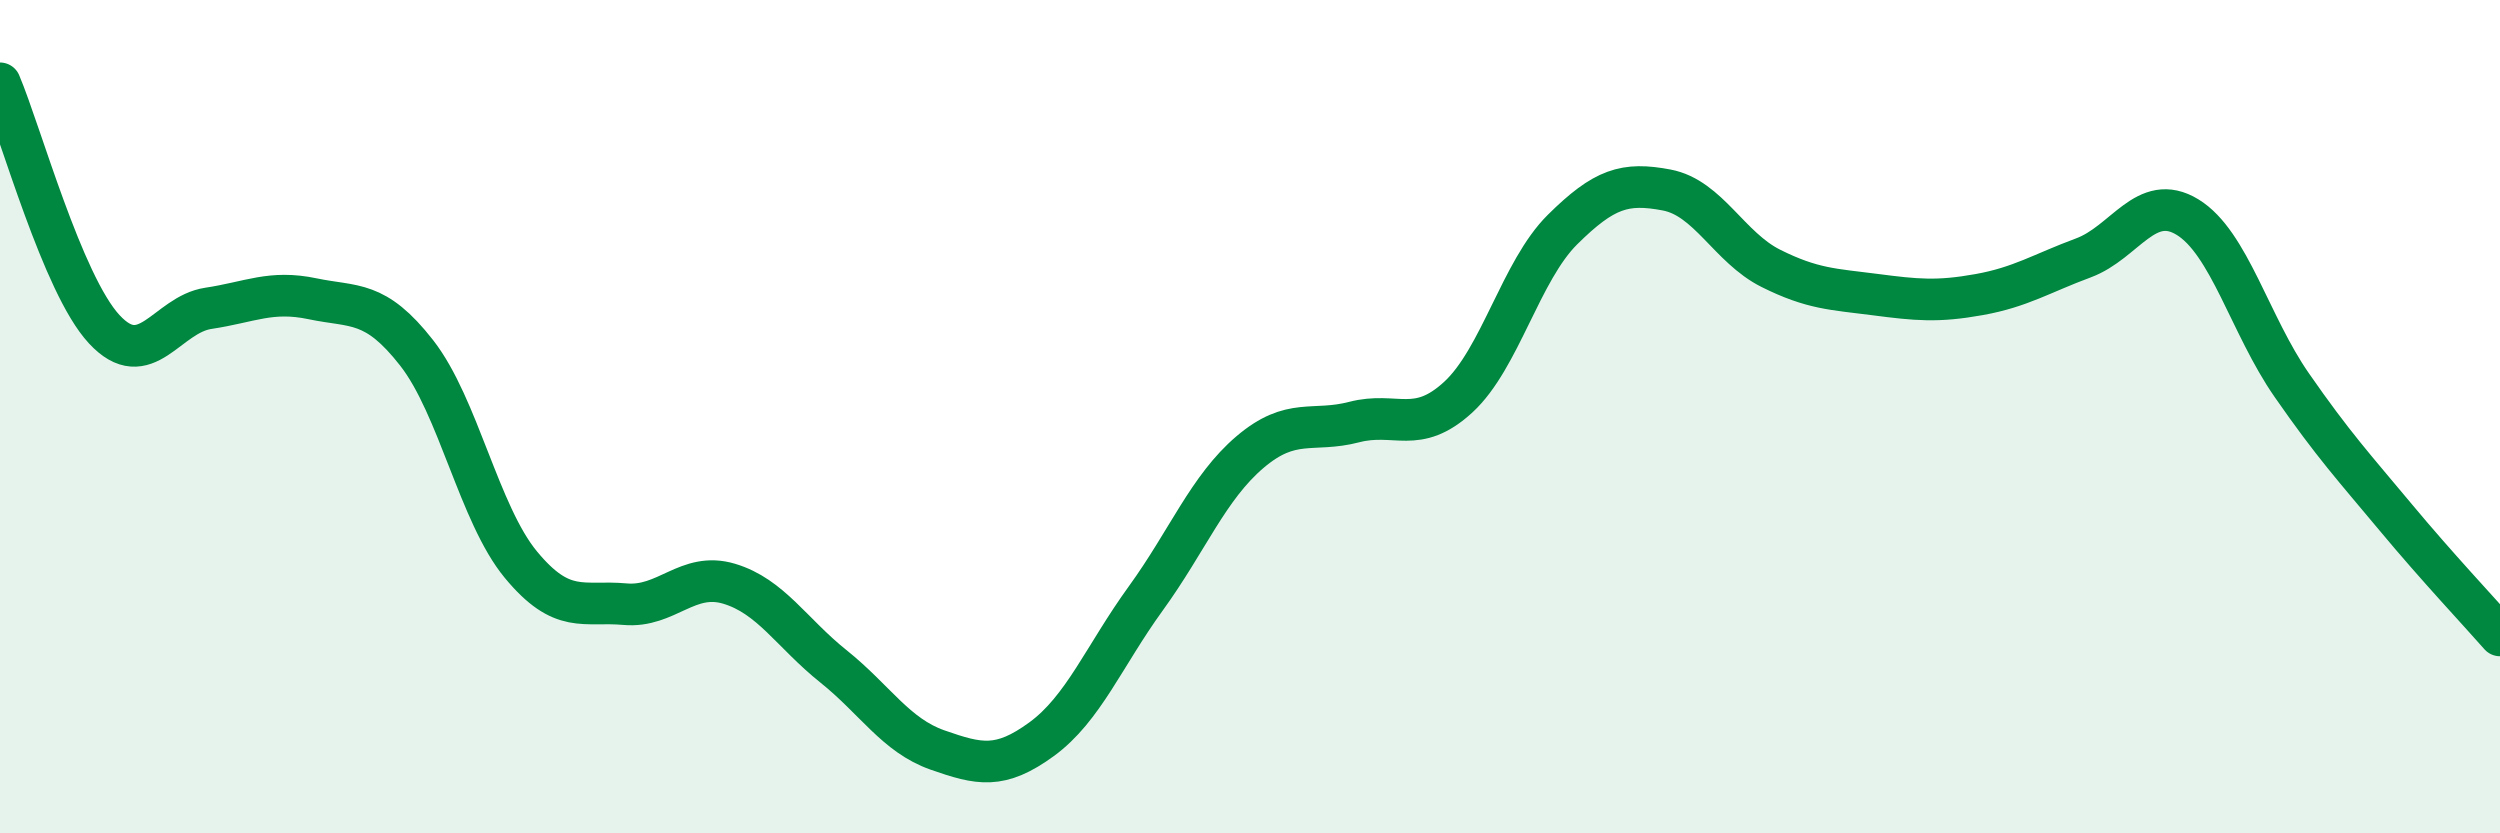
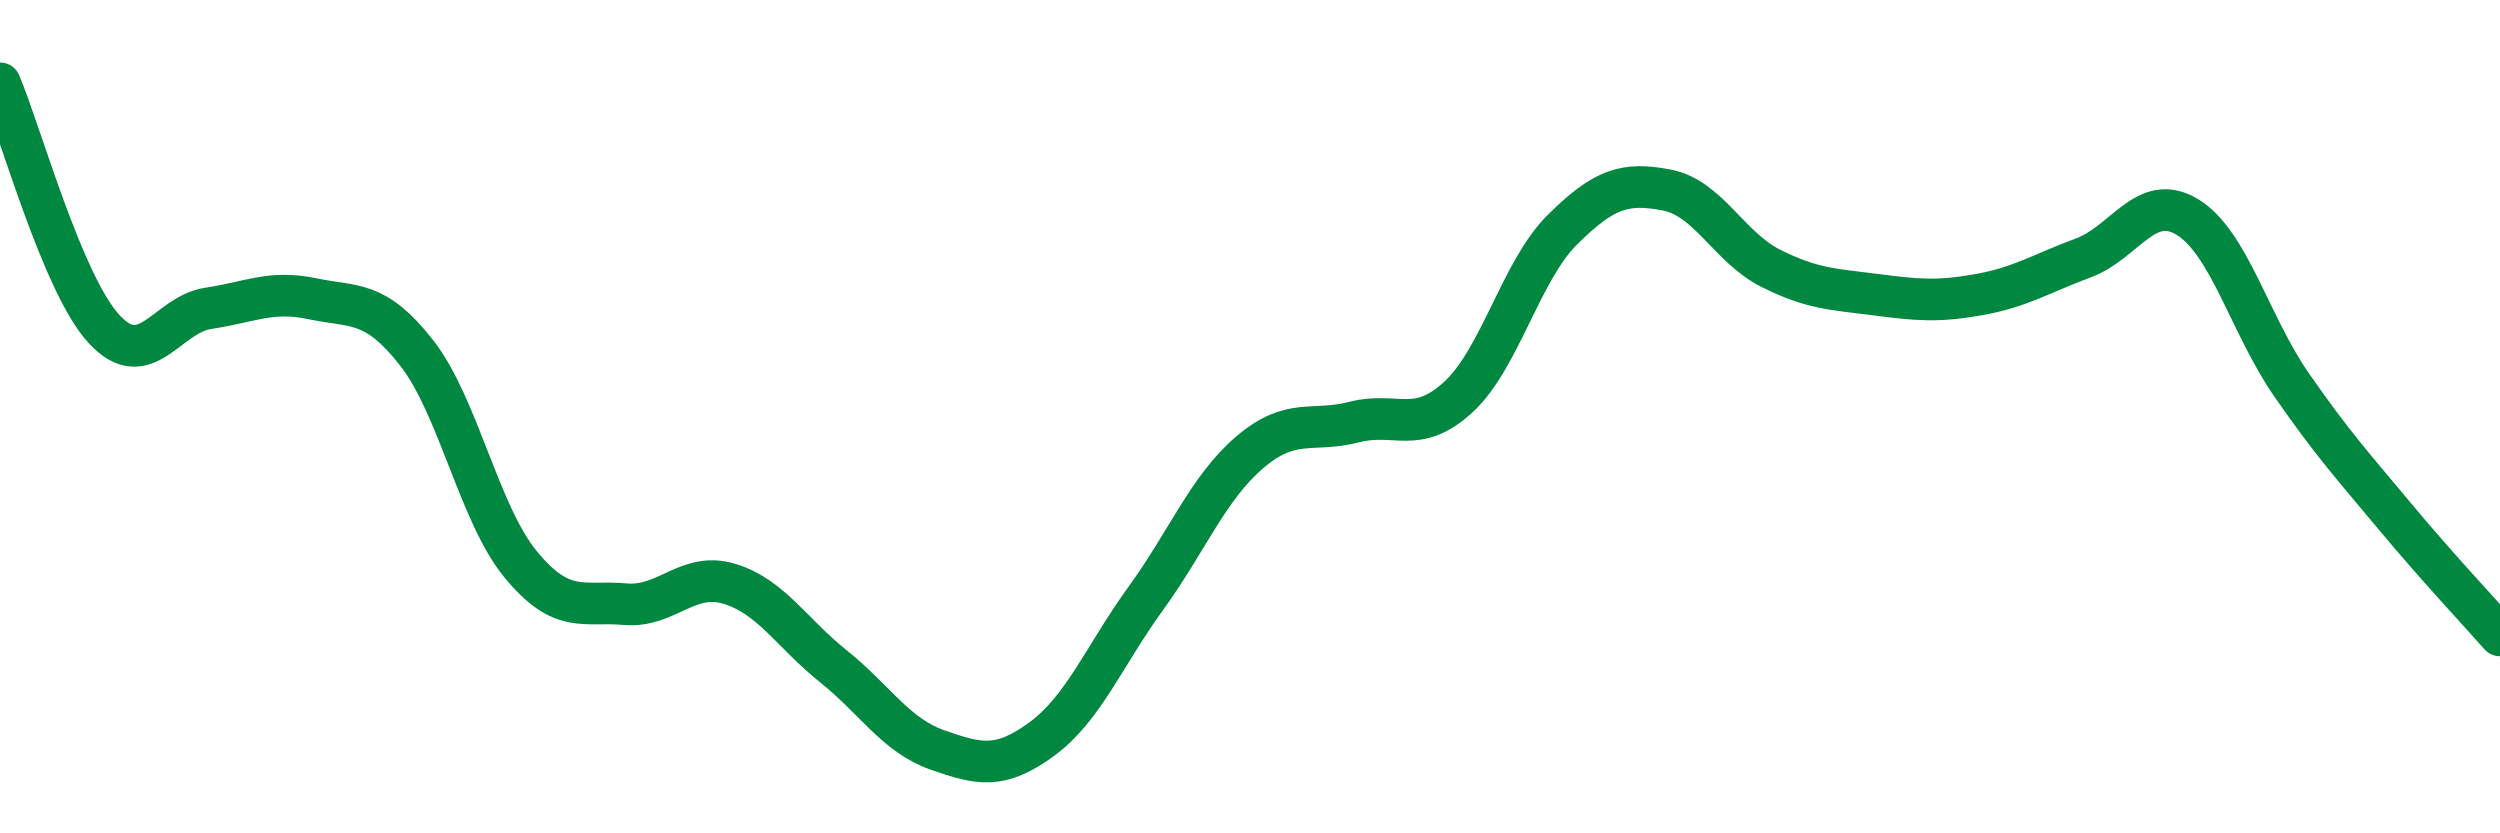
<svg xmlns="http://www.w3.org/2000/svg" width="60" height="20" viewBox="0 0 60 20">
-   <path d="M 0,2 C 0.5,3.18 1.5,6.82 2.5,7.9 C 3.5,8.98 4,7.55 5,7.4 C 6,7.25 6.5,6.96 7.5,7.17 C 8.5,7.38 9,7.19 10,8.47 C 11,9.75 11.5,12.34 12.5,13.55 C 13.5,14.76 14,14.41 15,14.5 C 16,14.59 16.5,13.71 17.5,14.01 C 18.5,14.31 19,15.19 20,15.99 C 21,16.79 21.5,17.65 22.5,18 C 23.5,18.35 24,18.47 25,17.74 C 26,17.01 26.5,15.74 27.5,14.36 C 28.5,12.98 29,11.7 30,10.85 C 31,10 31.5,10.39 32.5,10.13 C 33.5,9.87 34,10.45 35,9.53 C 36,8.61 36.5,6.5 37.5,5.51 C 38.5,4.52 39,4.37 40,4.56 C 41,4.75 41.5,5.94 42.5,6.44 C 43.5,6.94 44,6.94 45,7.07 C 46,7.2 46.5,7.25 47.5,7.07 C 48.5,6.89 49,6.56 50,6.19 C 51,5.82 51.5,4.6 52.5,5.21 C 53.5,5.82 54,7.8 55,9.24 C 56,10.68 56.5,11.22 57.5,12.42 C 58.5,13.62 59.5,14.68 60,15.25L60 20L0 20Z" fill="#008740" opacity="0.1" stroke-linecap="round" stroke-linejoin="round" />
  <path d="M 0,2 C 0.5,3.18 1.5,6.82 2.5,7.9 C 3.5,8.98 4,7.55 5,7.4 C 6,7.25 6.5,6.96 7.5,7.17 C 8.5,7.38 9,7.19 10,8.47 C 11,9.75 11.5,12.34 12.5,13.55 C 13.5,14.76 14,14.41 15,14.5 C 16,14.59 16.5,13.71 17.5,14.01 C 18.5,14.31 19,15.19 20,15.99 C 21,16.79 21.5,17.65 22.5,18 C 23.5,18.35 24,18.47 25,17.74 C 26,17.01 26.5,15.74 27.5,14.36 C 28.5,12.98 29,11.7 30,10.85 C 31,10 31.5,10.39 32.5,10.13 C 33.5,9.87 34,10.45 35,9.53 C 36,8.61 36.5,6.5 37.5,5.51 C 38.5,4.52 39,4.37 40,4.56 C 41,4.75 41.5,5.94 42.5,6.44 C 43.5,6.94 44,6.94 45,7.07 C 46,7.2 46.5,7.25 47.5,7.07 C 48.5,6.89 49,6.56 50,6.19 C 51,5.82 51.5,4.6 52.5,5.21 C 53.5,5.82 54,7.8 55,9.24 C 56,10.68 56.5,11.22 57.5,12.42 C 58.5,13.62 59.5,14.68 60,15.25" stroke="#008740" stroke-width="1" fill="none" stroke-linecap="round" stroke-linejoin="round" />
</svg>